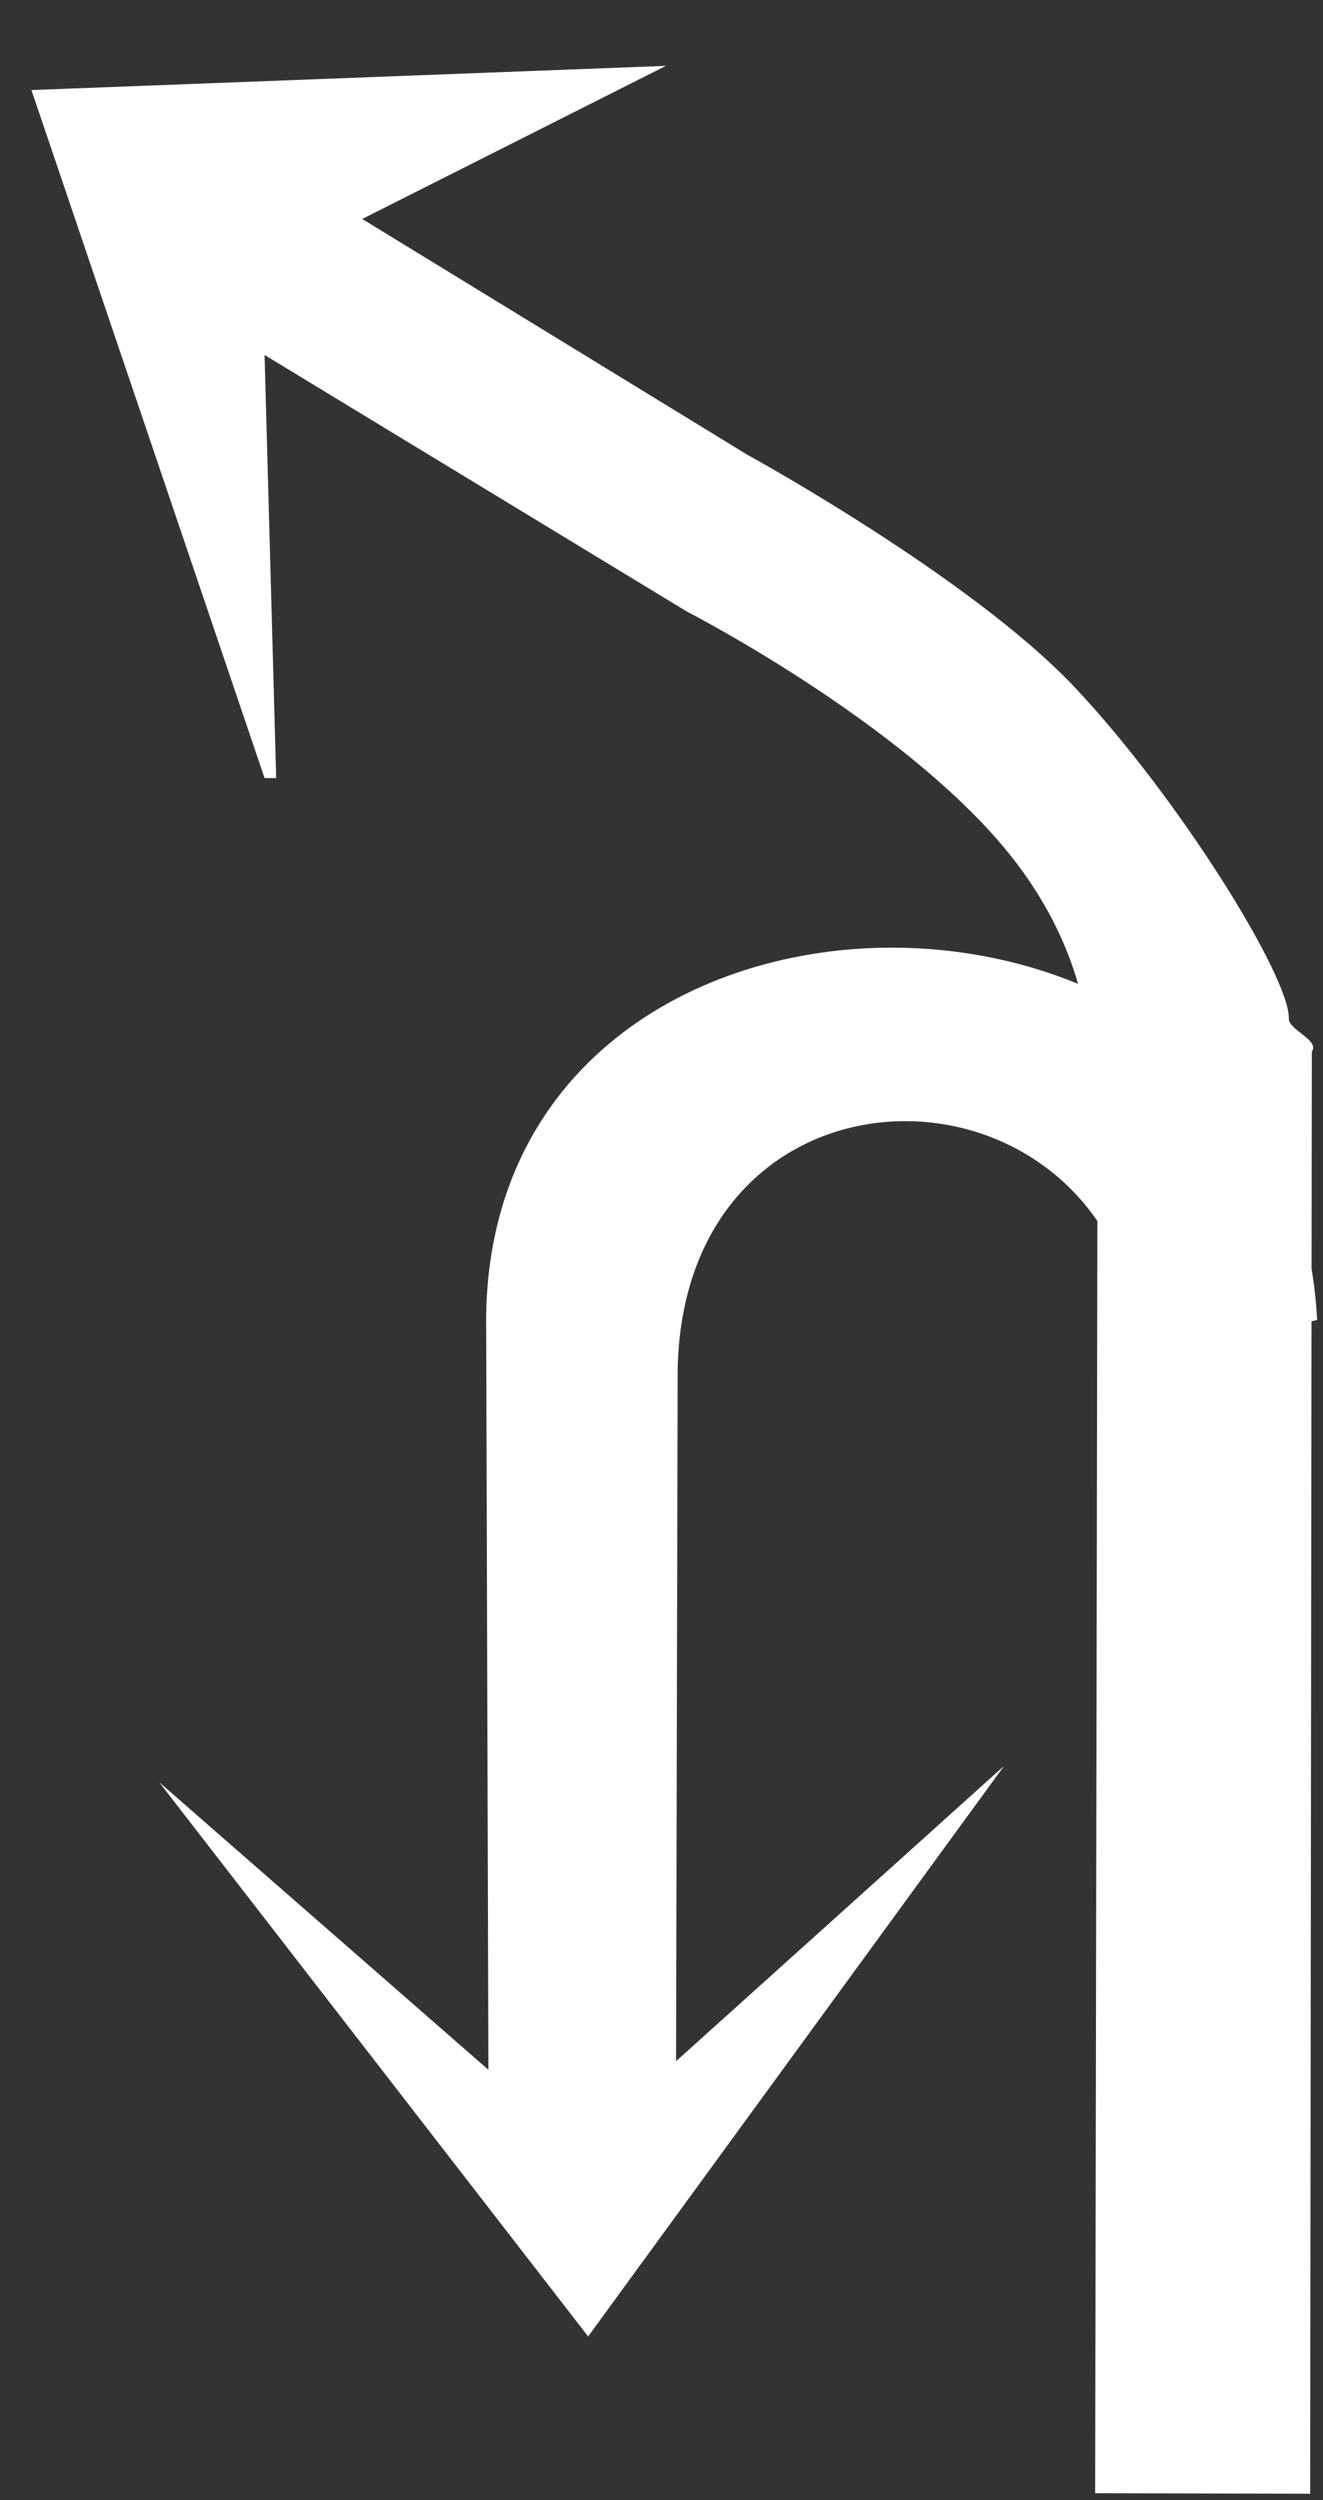
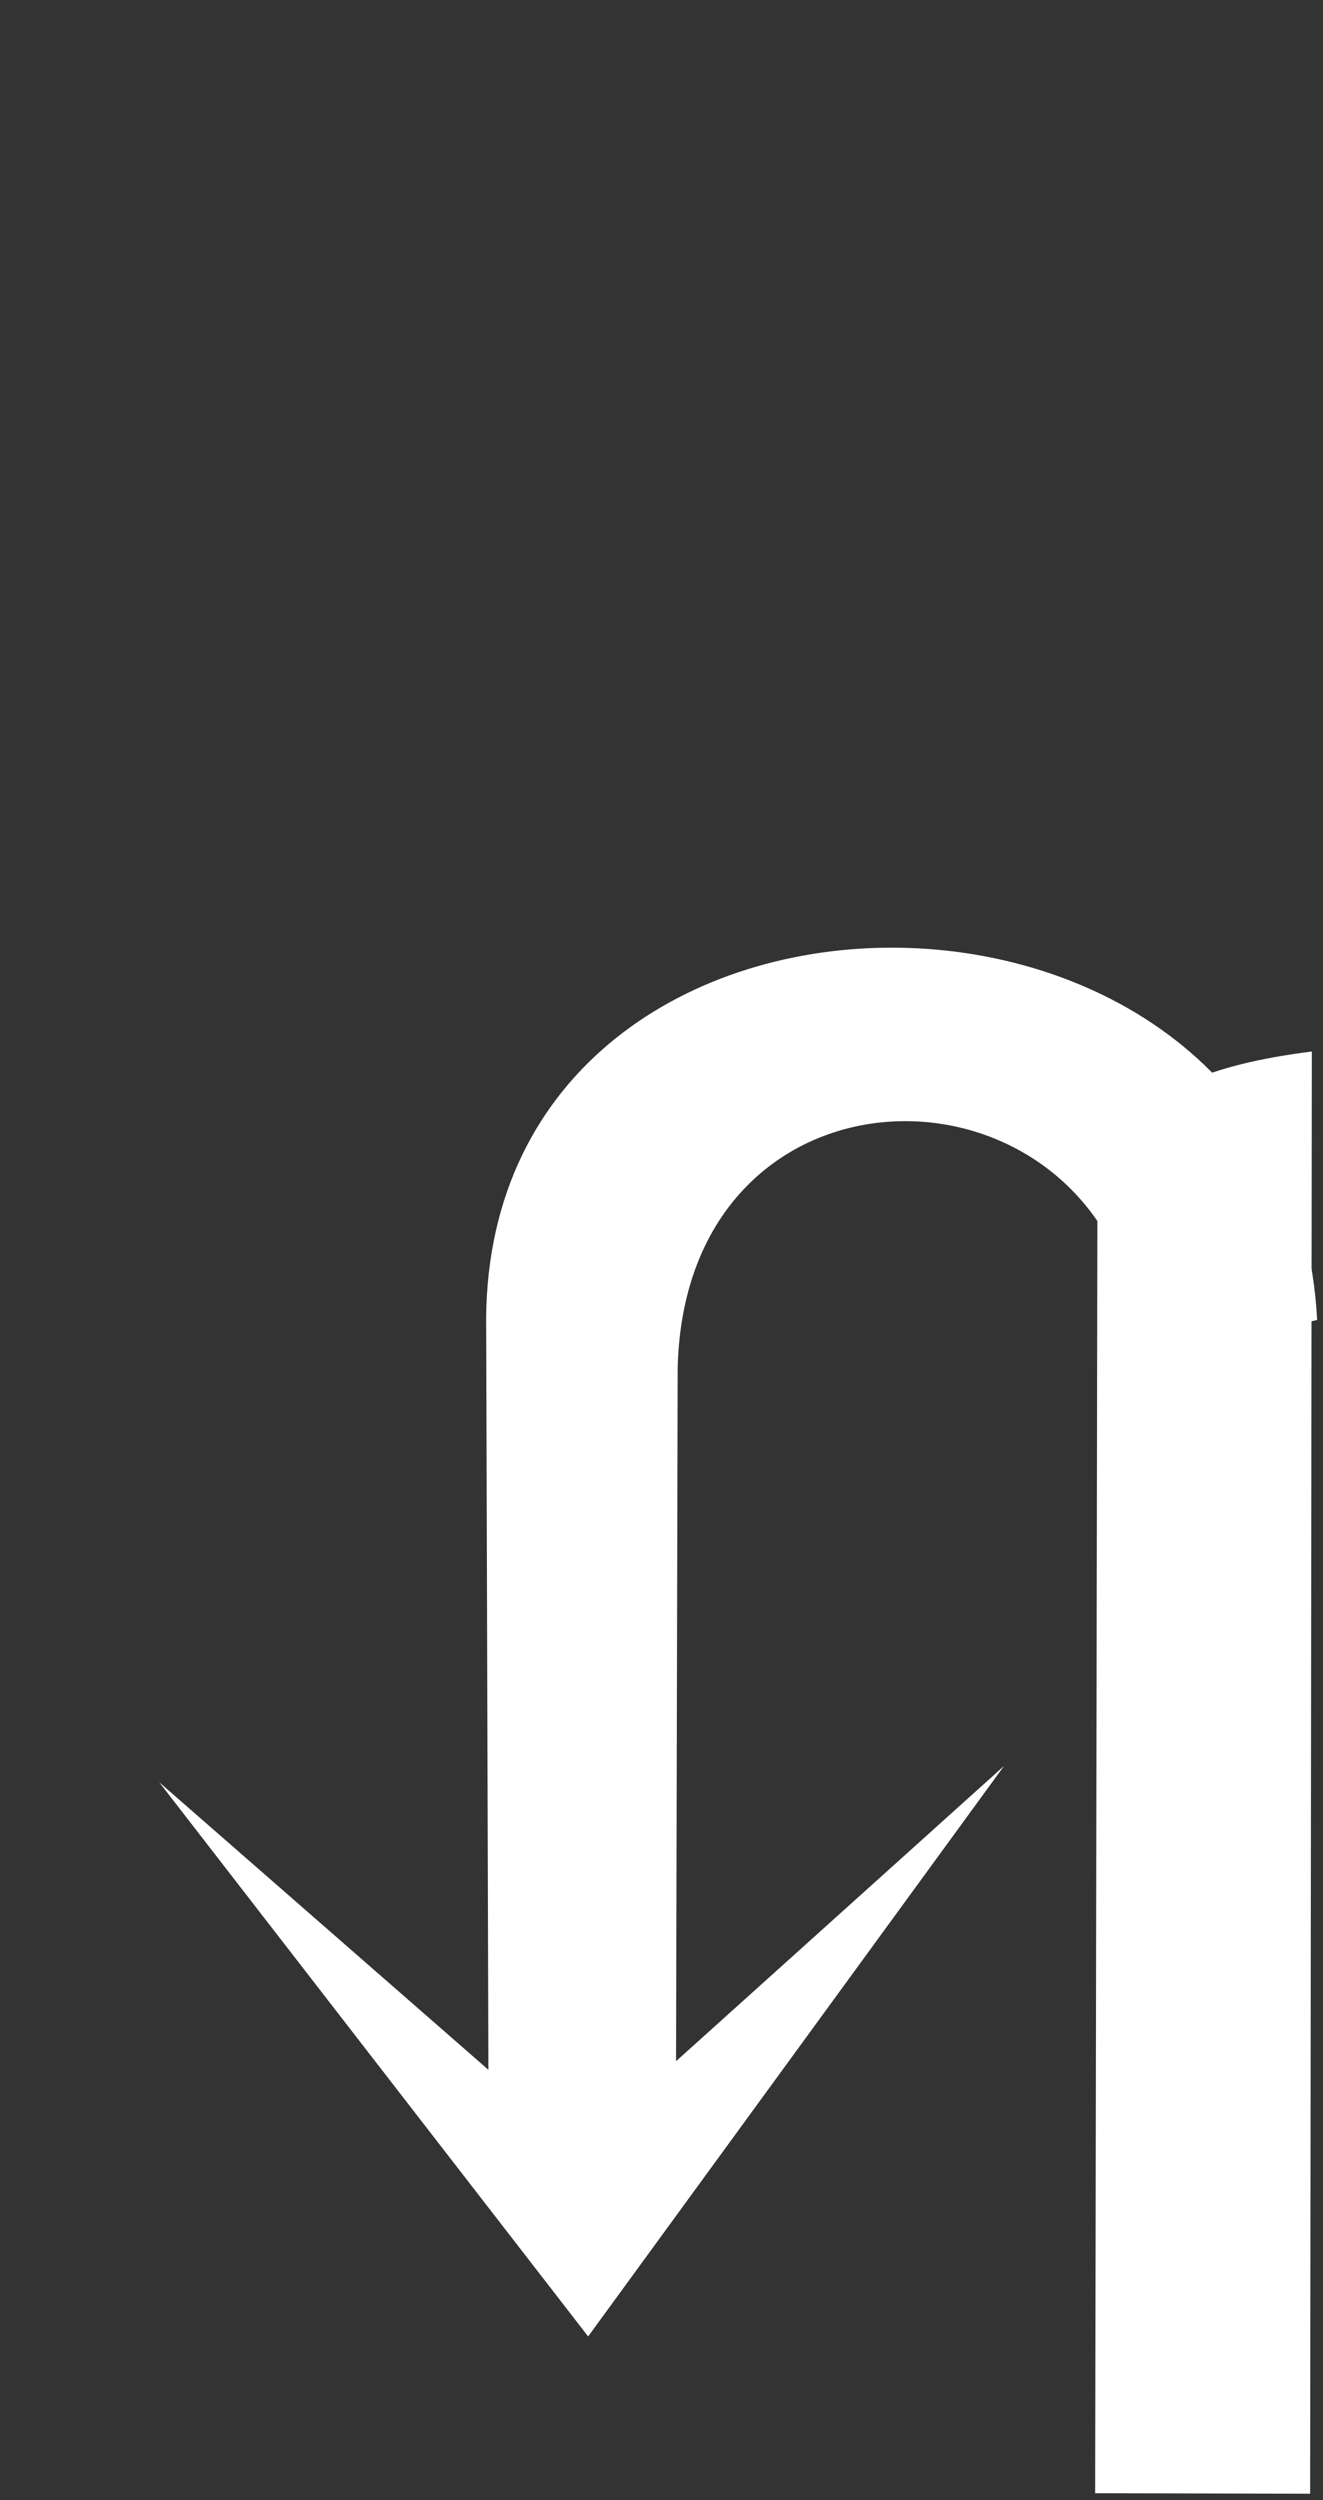
<svg xmlns="http://www.w3.org/2000/svg" width="18px" height="34px" viewBox="0 0 18 34" version="1.1">
  <rect x="0" y="0" width="18" height="34" fill="#333333" stroke="none" />
  <title>12</title>
  <desc>Created with Sketch.</desc>
  <g id="页面" stroke="none" stroke-width="1" fill="none" fill-rule="evenodd">
    <g id="C9_6_icon-汇总说明-" transform="translate(-1201, -675)" fill="#FFFFFF" fill-rule="nonzero">
      <g id="编组-45" transform="translate(1197, 573)">
        <g id="12" transform="translate(1, 99)">
          <g id="1">
-             <path d="M19.165,17.717 C18.753,17.907 18.342,18.215 17.932,18.642 L17.9,36.906 L20.825,36.913 L20.848,17.3 C20.139,17.389 19.578,17.527 19.165,17.717 Z" id="Fill-1复制-7" />
-             <path d="M18.507,11.969 C16.392,11.005 12.777,11.186 12.777,11.186 L6.048,11.037 L9.062,15.941 L8.925,16.02 L1.5,9.503 L8.811,4.902 L6.274,8.771 L12.411,8.928 C12.411,8.928 15.88,8.849 17.848,9.438 C19.814,10.025 22.358,11.385 22.629,11.885 C22.699,12.02 23.14,11.927 23.125,12.116 C23.026,13.327 21.01,15.641 21.052,15.219 C21.094,14.707 20.624,12.932 18.507,11.969 Z" id="Fill-2复制-5" transform="translate(12.313, 10.461) rotate(-330) translate(-12.313, -10.461) " />
+             <path d="M19.165,17.717 C18.753,17.907 18.342,18.215 17.932,18.642 L17.9,36.906 L20.825,36.913 L20.848,17.3 C20.139,17.389 19.578,17.527 19.165,17.717 " id="Fill-1复制-7" />
            <path d="M20.92,20.951 C20.579,14.181 9.486,14.17 9.615,21.098 L9.645,31.148 L5.166,27.237 L11.002,34.774 L16.661,27.015 L12.198,31.031 L12.22,21.607 C12.325,17.063 18.3,17.231 18.539,21.487 L20.92,20.951 Z" id="Fill-6" />
          </g>
        </g>
      </g>
    </g>
  </g>
</svg>